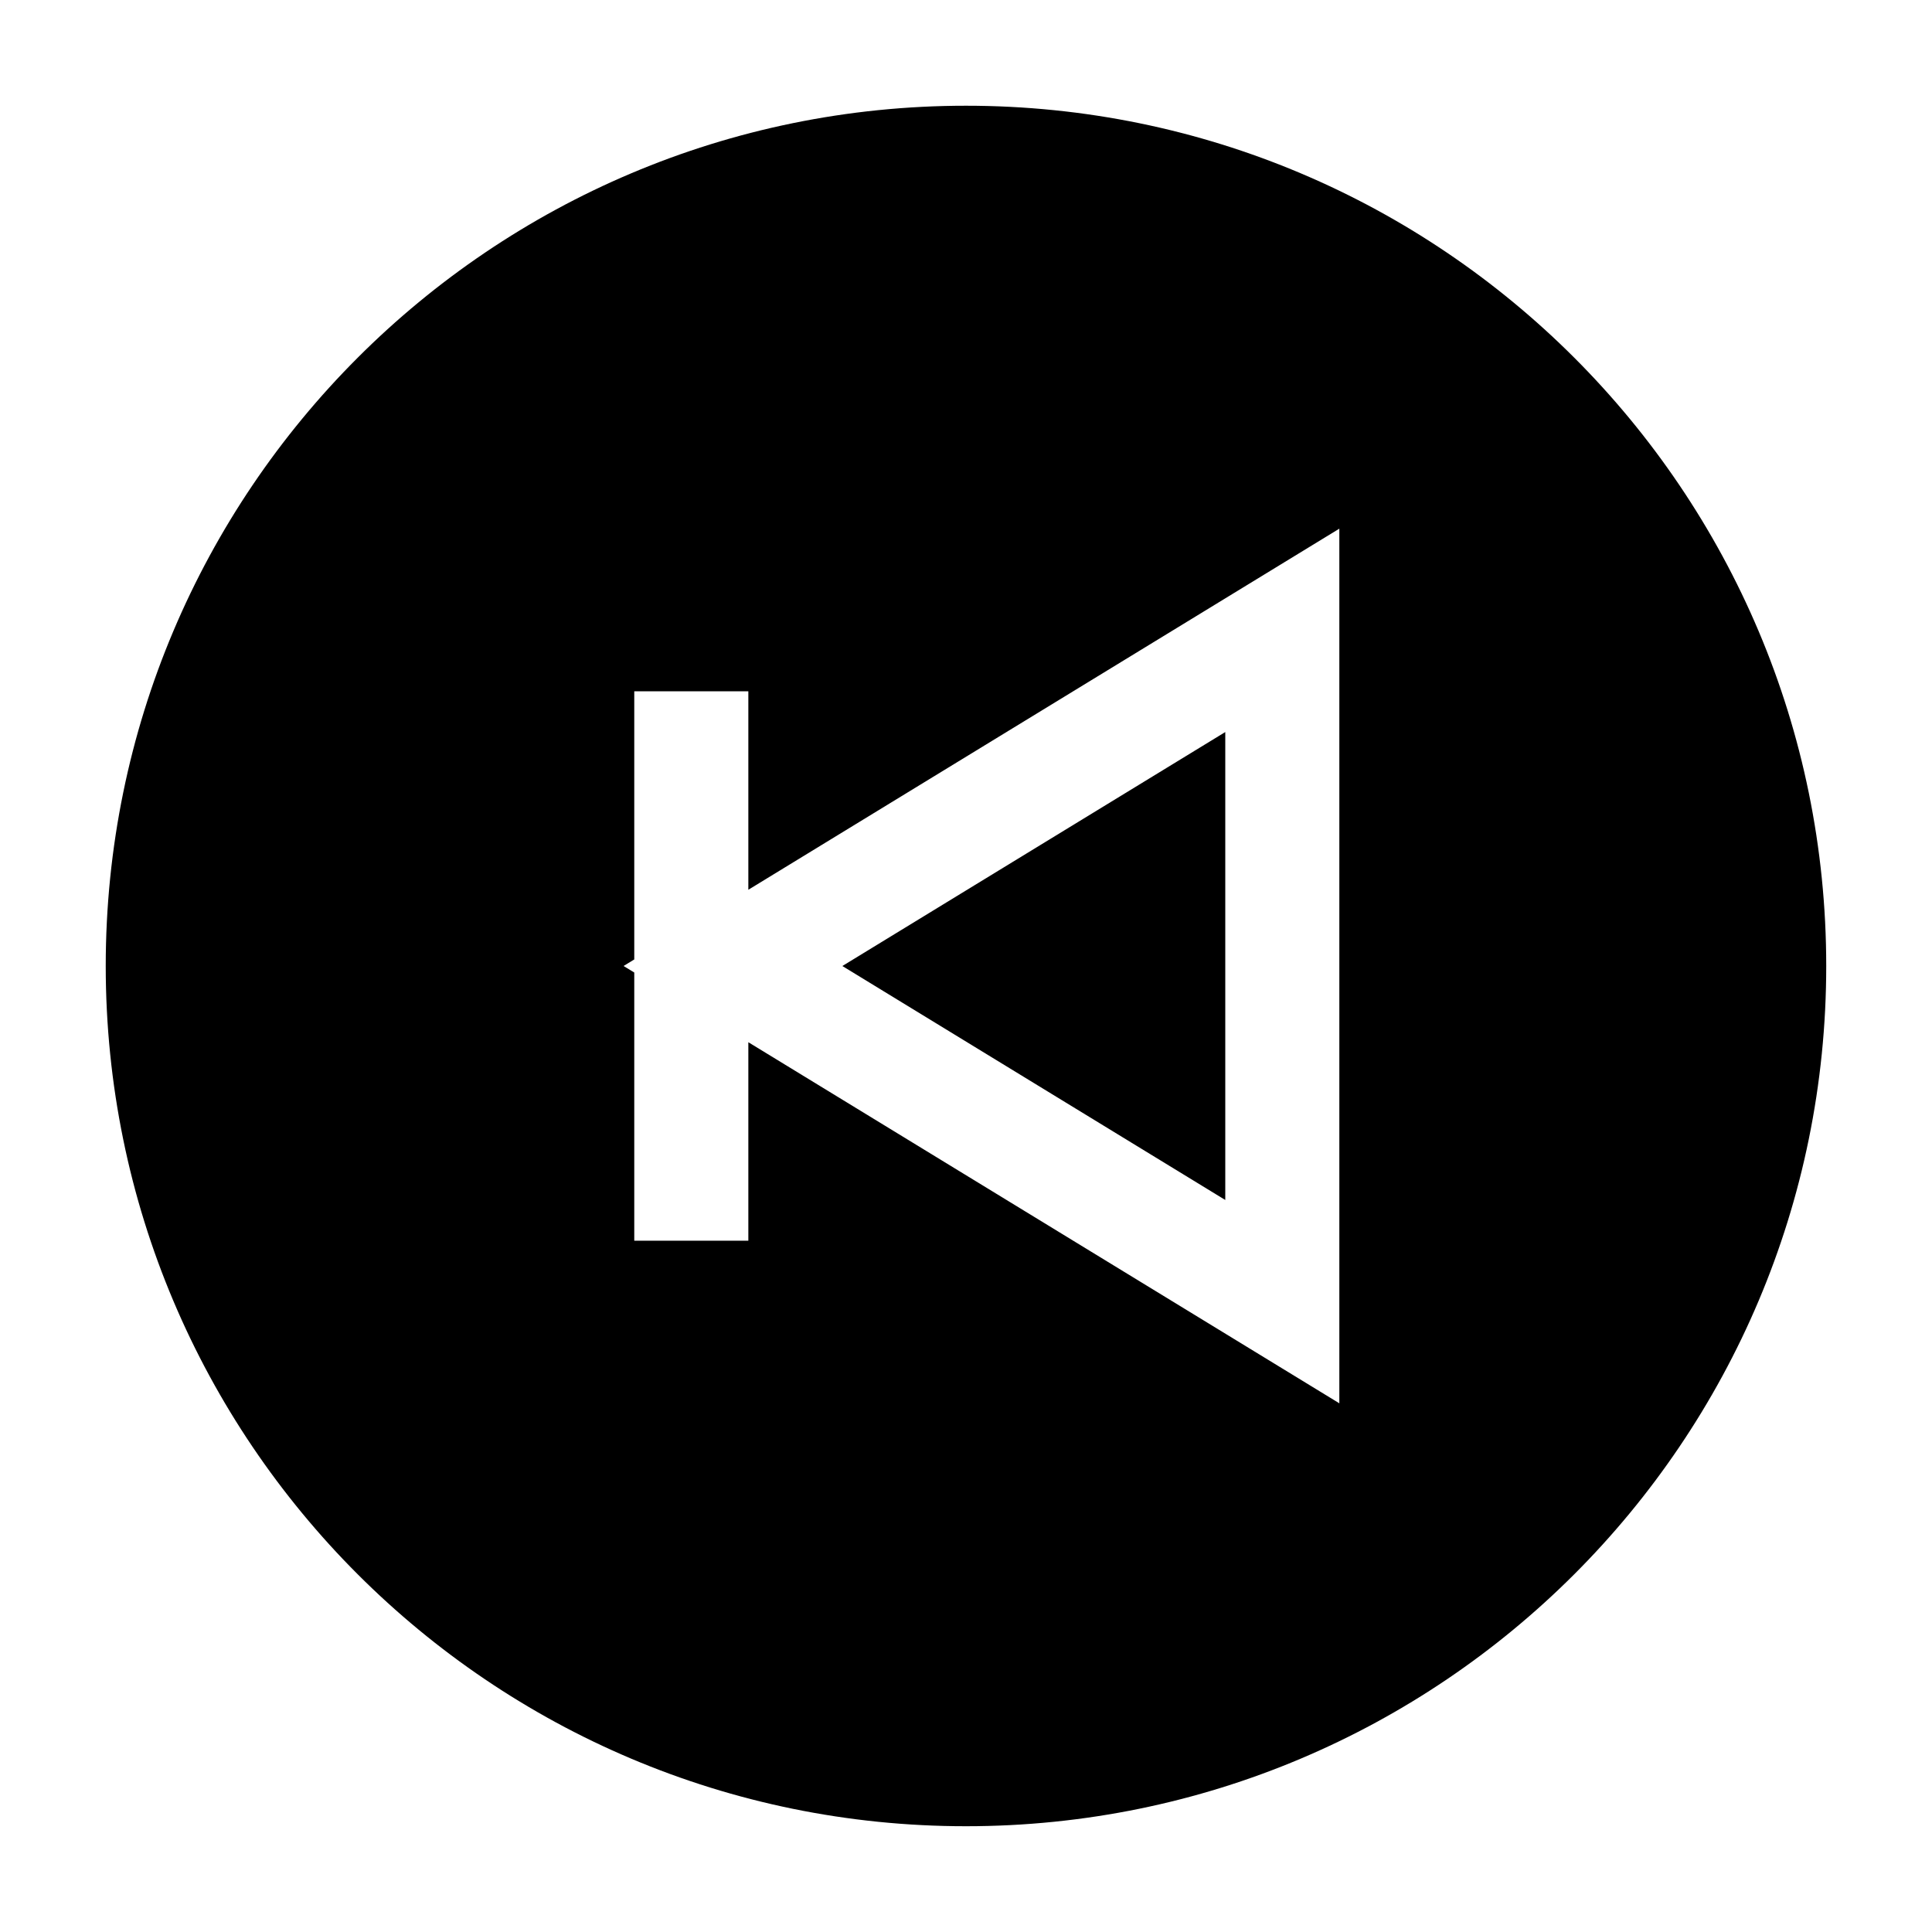
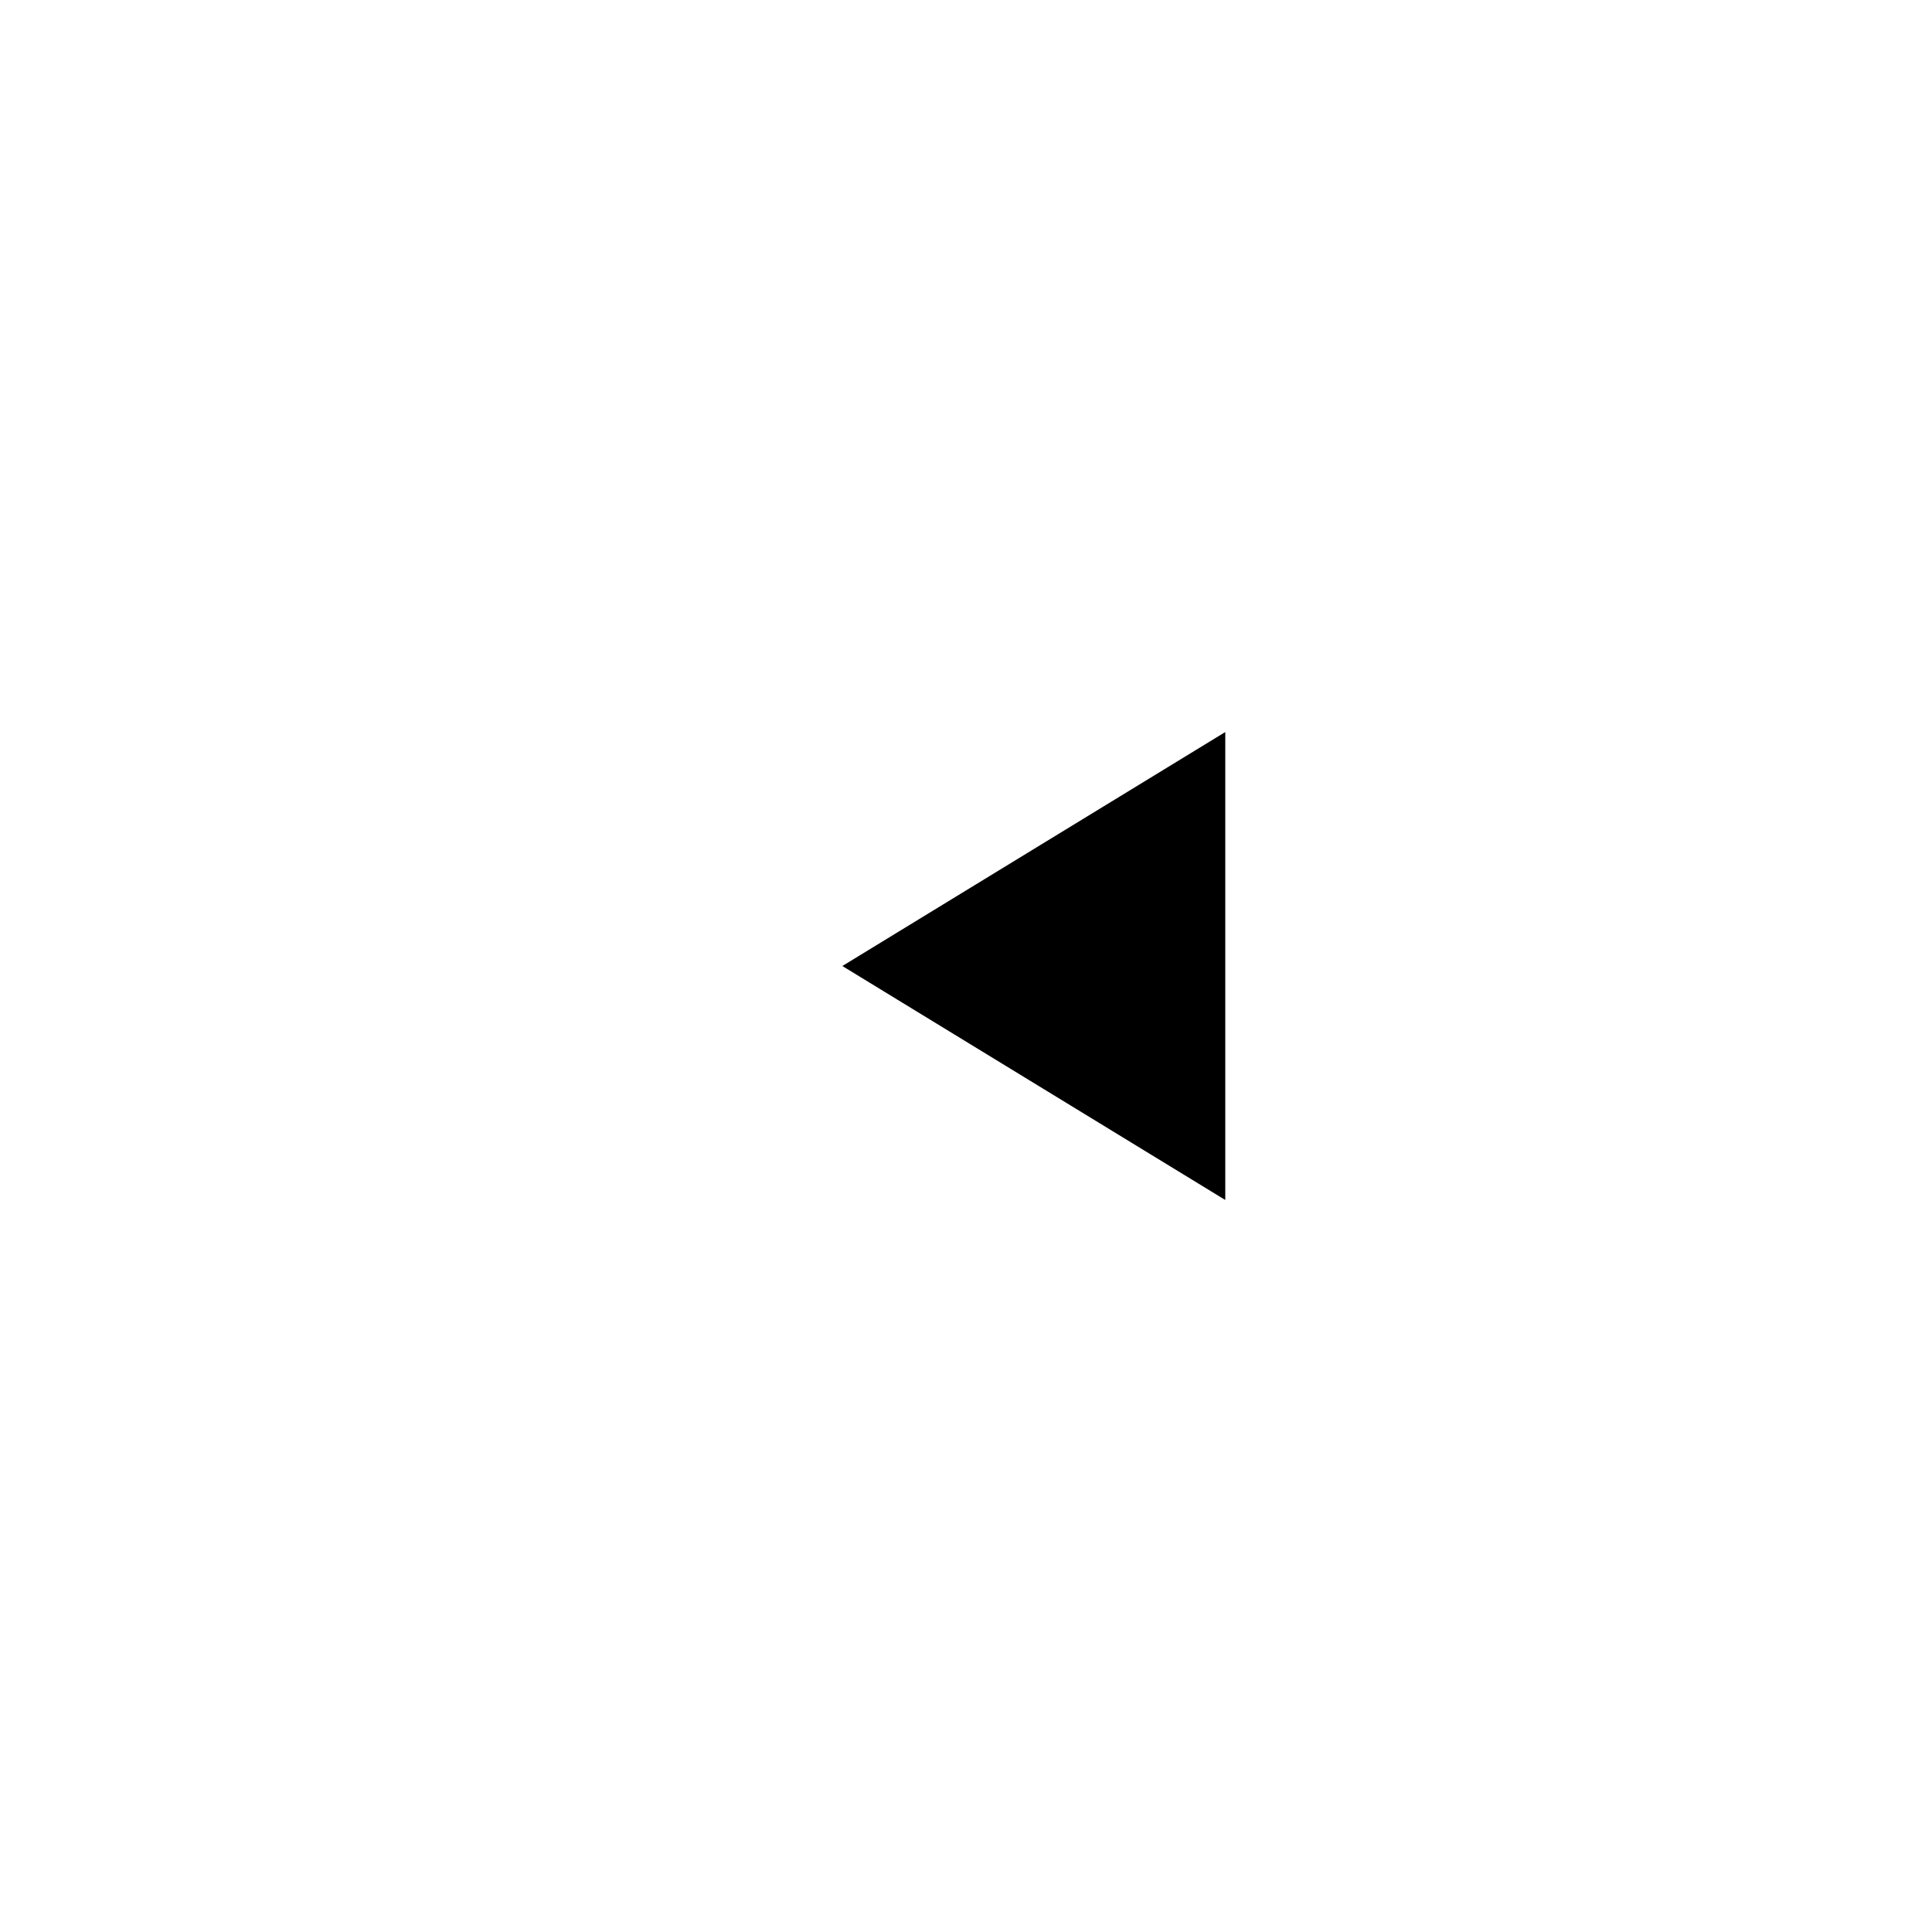
<svg xmlns="http://www.w3.org/2000/svg" fill="#000000" width="800px" height="800px" version="1.1" viewBox="144 144 512 512">
  <g>
-     <path d="m400 172.02c-125.91 0-227.98 102.07-227.98 227.98 0 125.91 102.07 227.97 227.97 227.97 125.91 0 227.98-102.07 227.98-227.97 0-125.91-102.07-227.98-227.97-227.98zm98.938 343.87-156.62-95.691v52.598h-30.23v-71.07l-2.836-1.73 2.836-1.734v-71.066h30.23v52.598l156.62-95.695z" />
    <path d="m468.71 338-101.48 62.004 101.48 62.004z" />
  </g>
</svg>